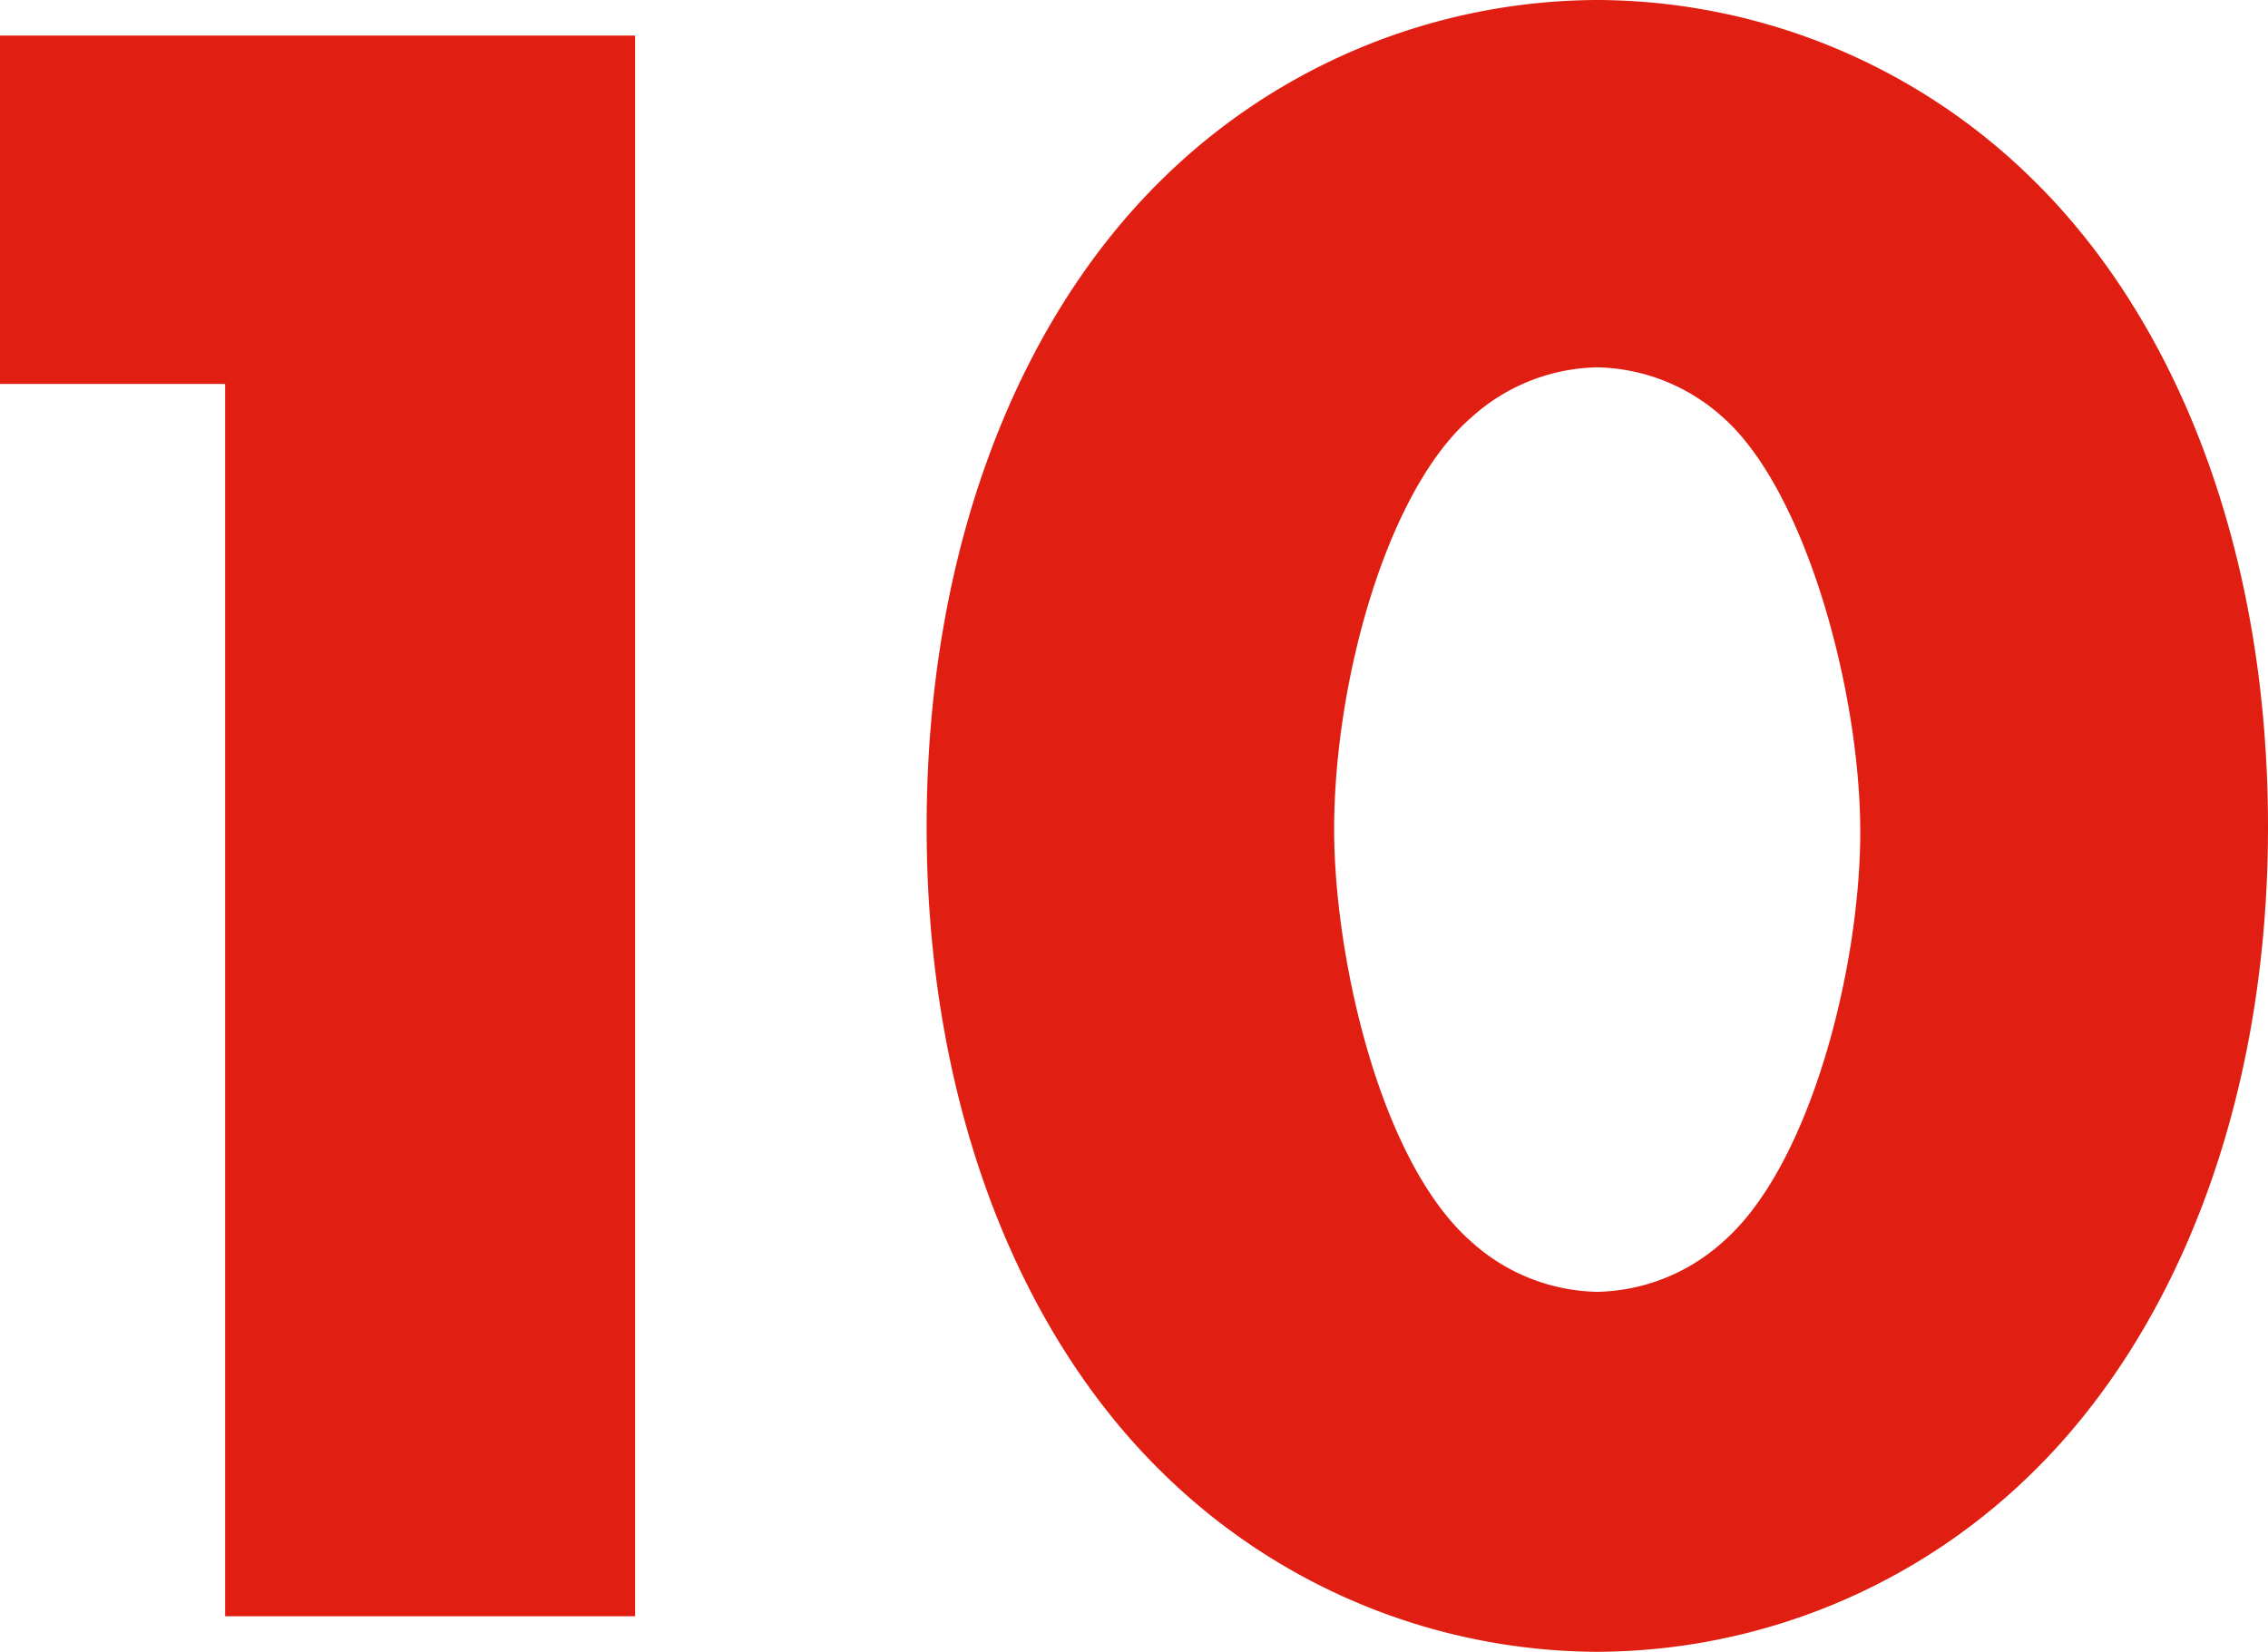
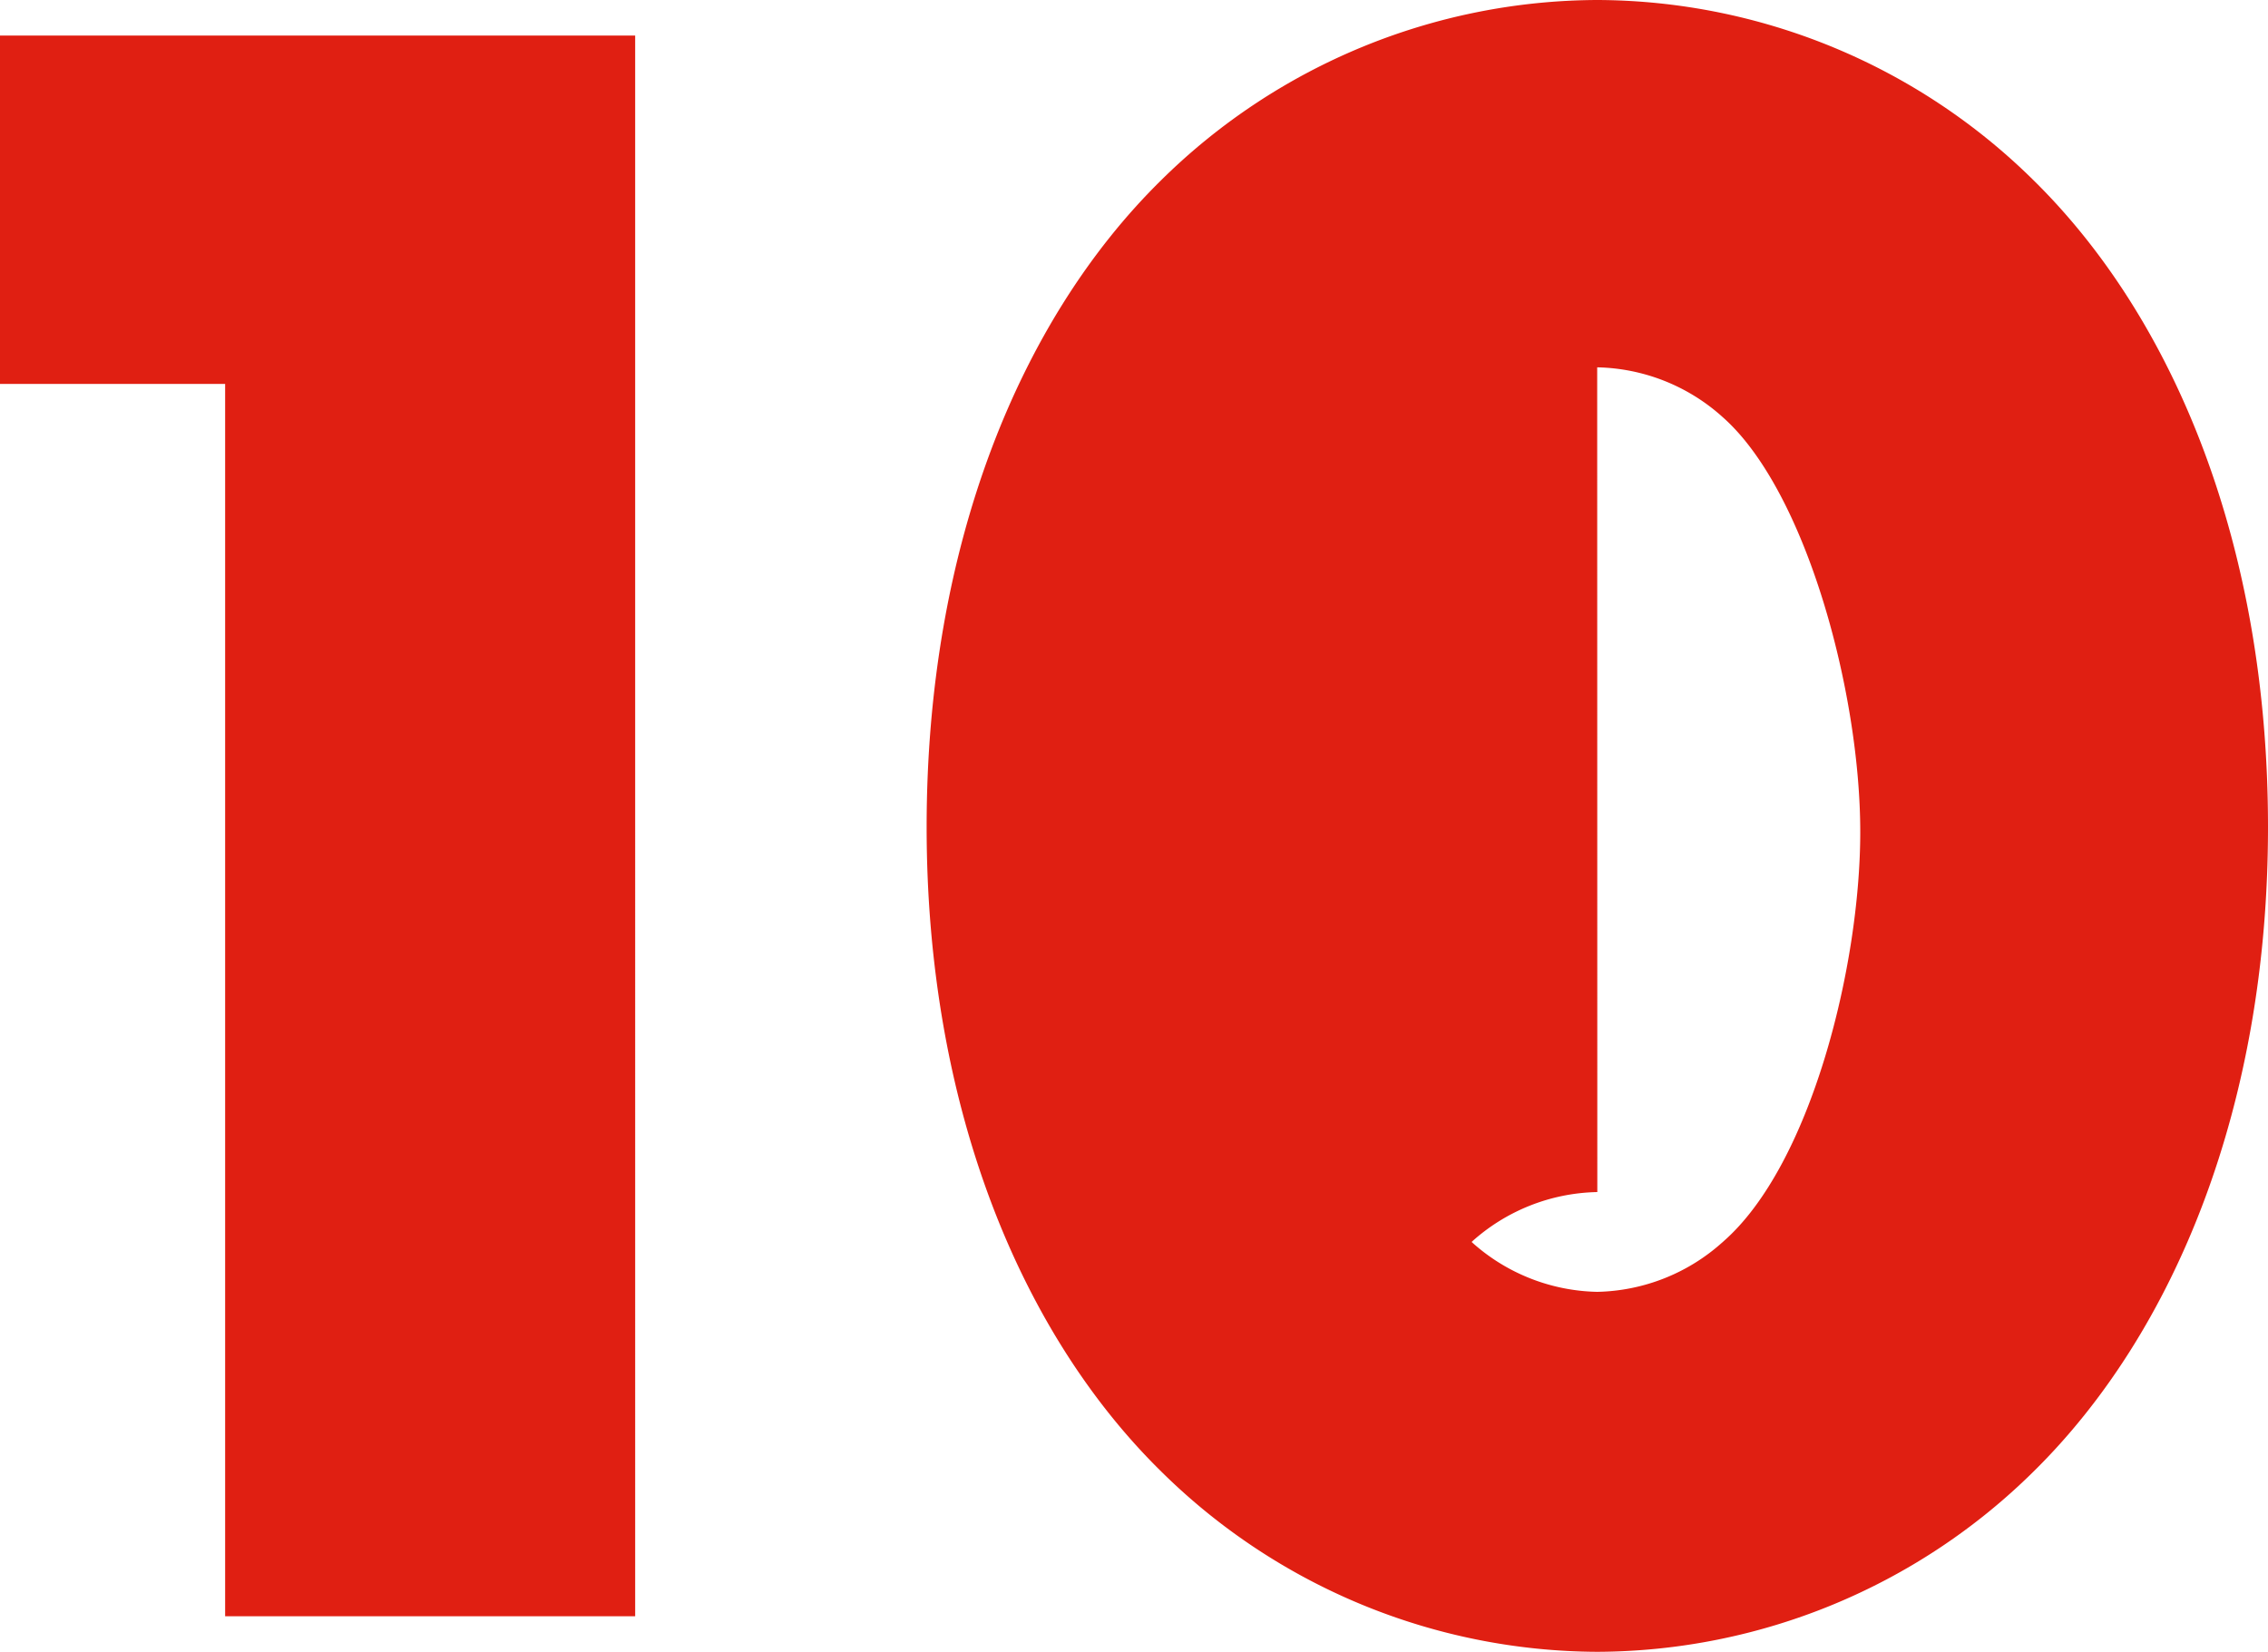
<svg xmlns="http://www.w3.org/2000/svg" width="54.549" height="39.729">
-   <path d="M5.415 38.874h9.862V.855H0v8.379h5.415zm33-30.039a4.64 4.64 0 013.021 1.2c2 1.767 3.306 6.612 3.306 9.975 0 3.249-1.2 8.037-3.306 9.861a4.64 4.64 0 01-3.021 1.2 4.64 4.64 0 01-3.021-1.2c-2.223-1.938-3.306-6.9-3.306-9.918 0-3.534 1.254-8.151 3.306-9.918a4.64 4.64 0 013.024-1.2zm16.134 11.058c0-6.726-2.223-12.2-5.643-15.561A15 15 0 0038.418 0 15 15 0 0027.93 4.332c-3.42 3.363-5.643 8.835-5.643 15.561 0 6.669 2.223 12.141 5.643 15.5a15 15 0 0010.488 4.336 15 15 0 0010.488-4.332c3.42-3.363 5.643-8.835 5.643-15.504z" fill="#e01f12" />
+   <path d="M5.415 38.874h9.862V.855H0v8.379h5.415zm33-30.039a4.64 4.64 0 013.021 1.2c2 1.767 3.306 6.612 3.306 9.975 0 3.249-1.2 8.037-3.306 9.861a4.64 4.64 0 01-3.021 1.2 4.64 4.64 0 01-3.021-1.2a4.64 4.64 0 013.024-1.2zm16.134 11.058c0-6.726-2.223-12.2-5.643-15.561A15 15 0 0038.418 0 15 15 0 0027.93 4.332c-3.42 3.363-5.643 8.835-5.643 15.561 0 6.669 2.223 12.141 5.643 15.5a15 15 0 0010.488 4.336 15 15 0 0010.488-4.332c3.42-3.363 5.643-8.835 5.643-15.504z" fill="#e01f12" />
</svg>